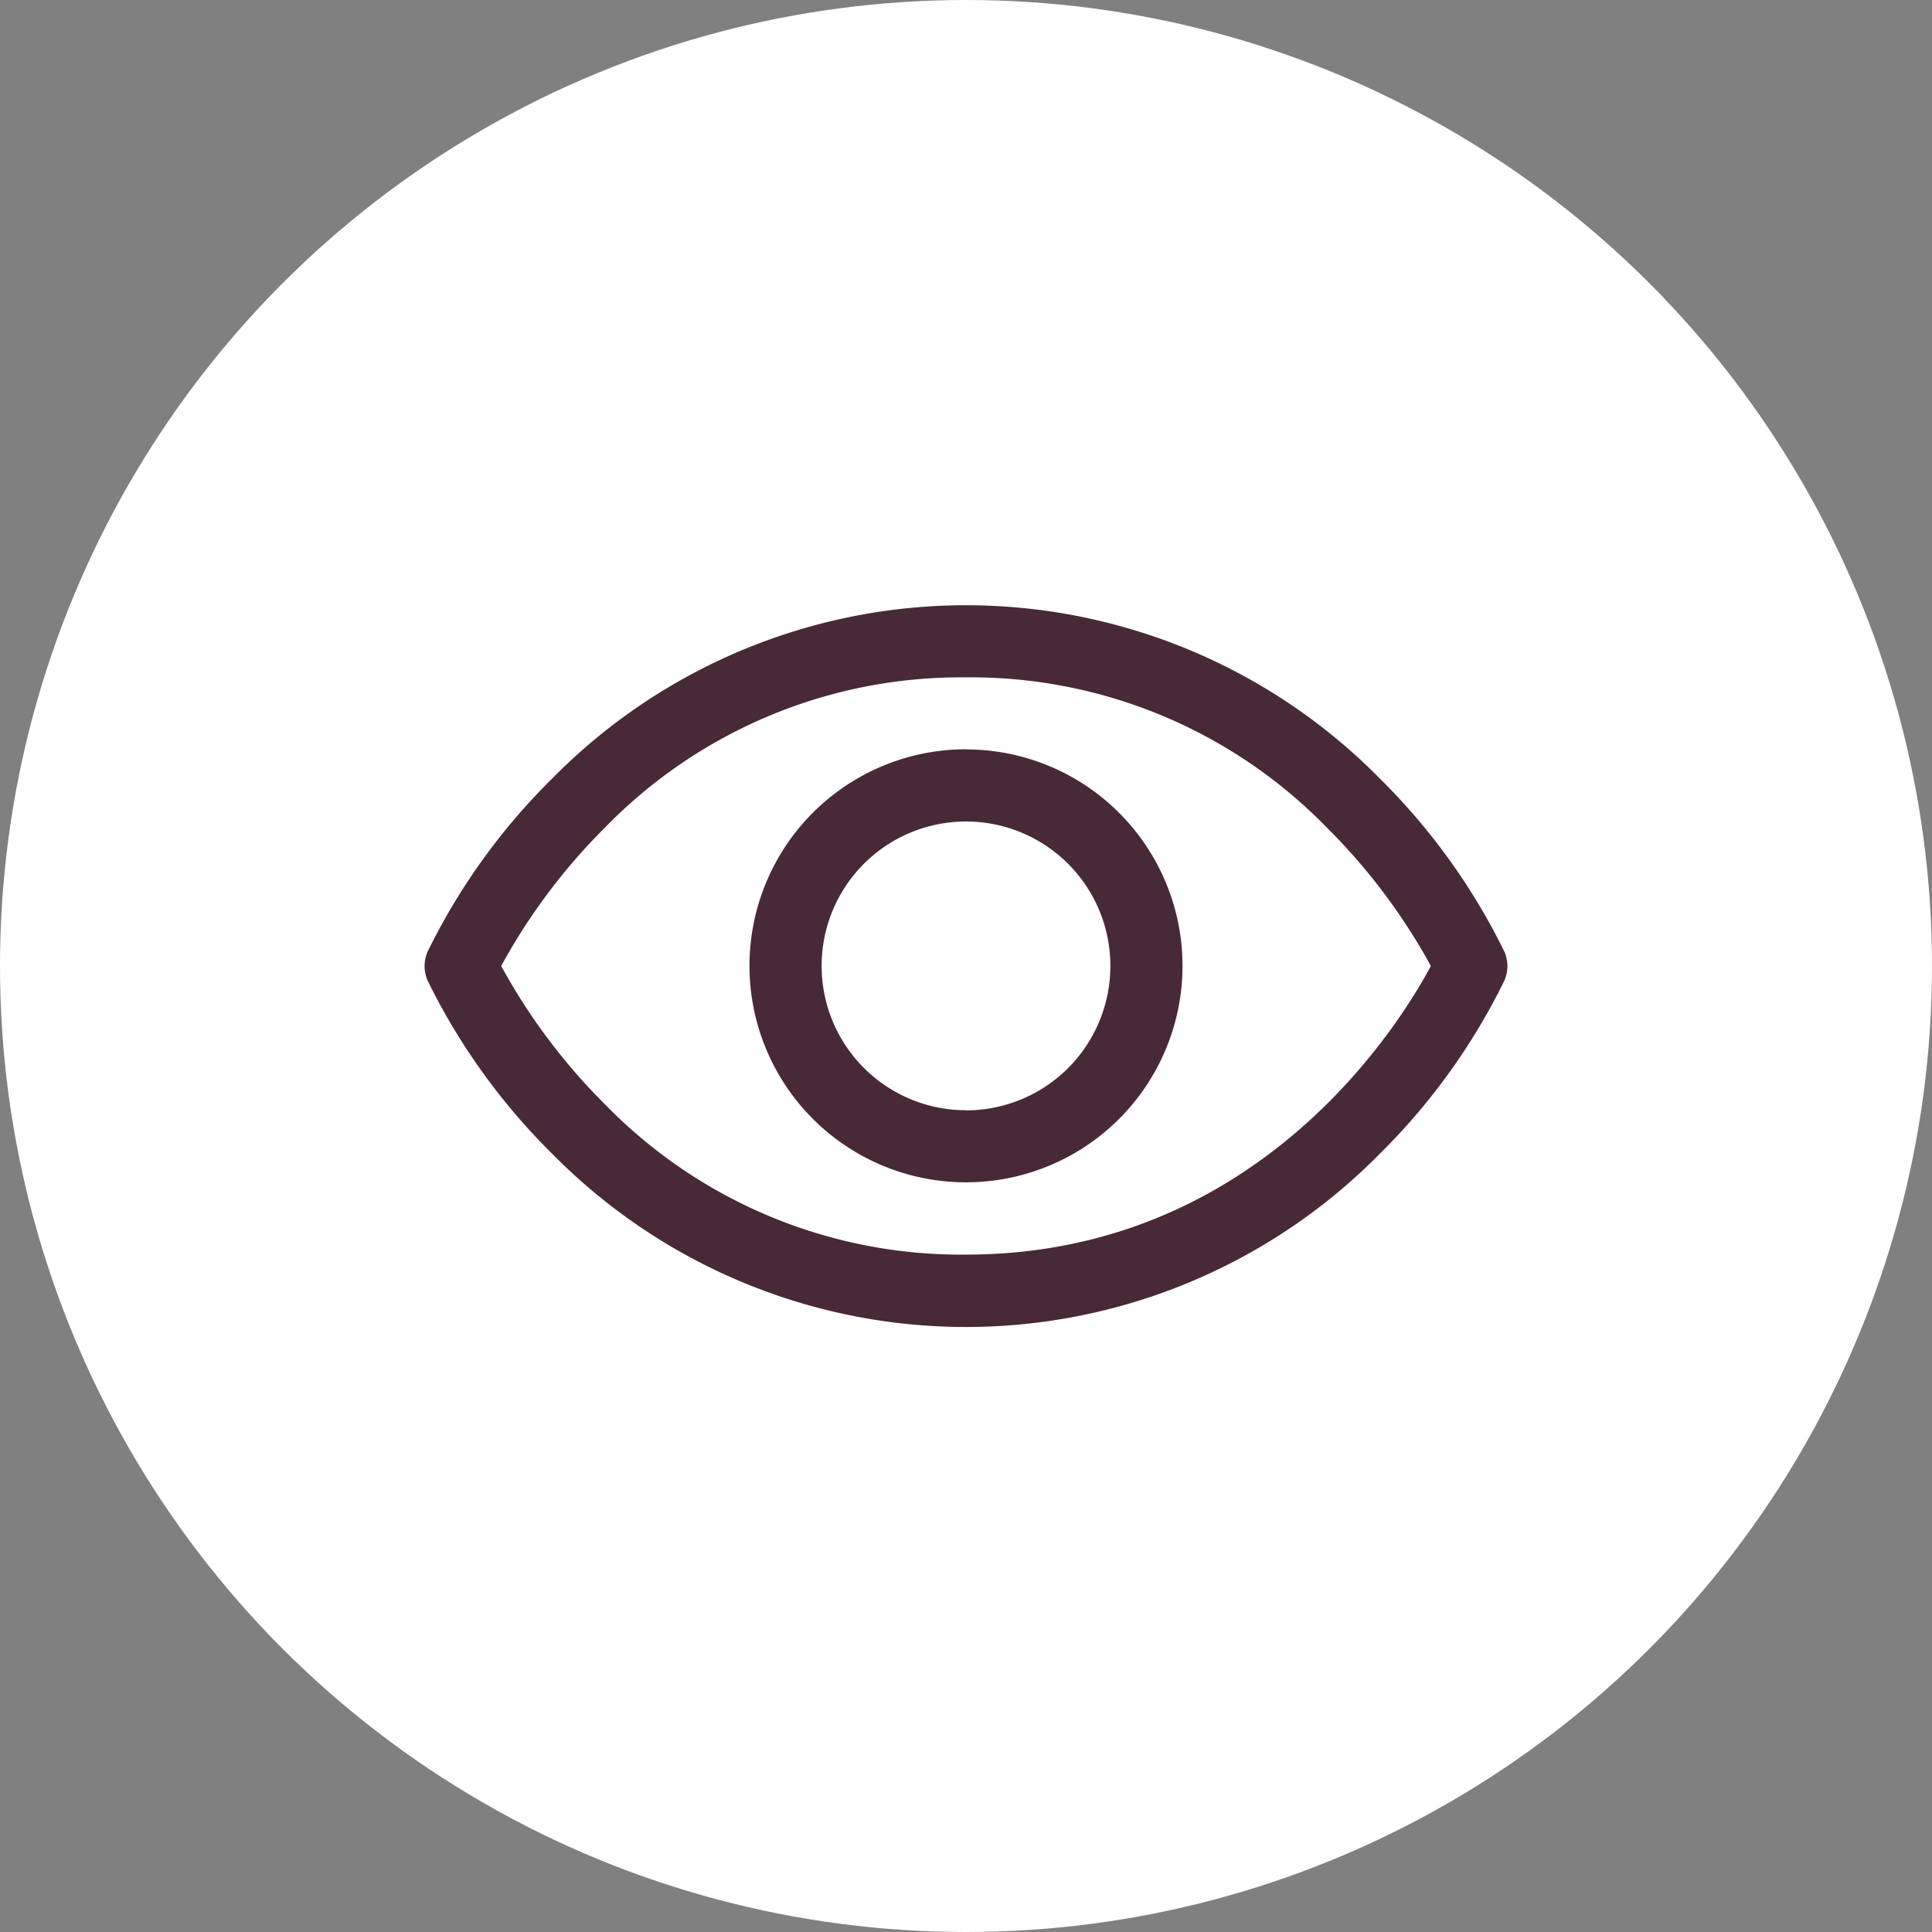
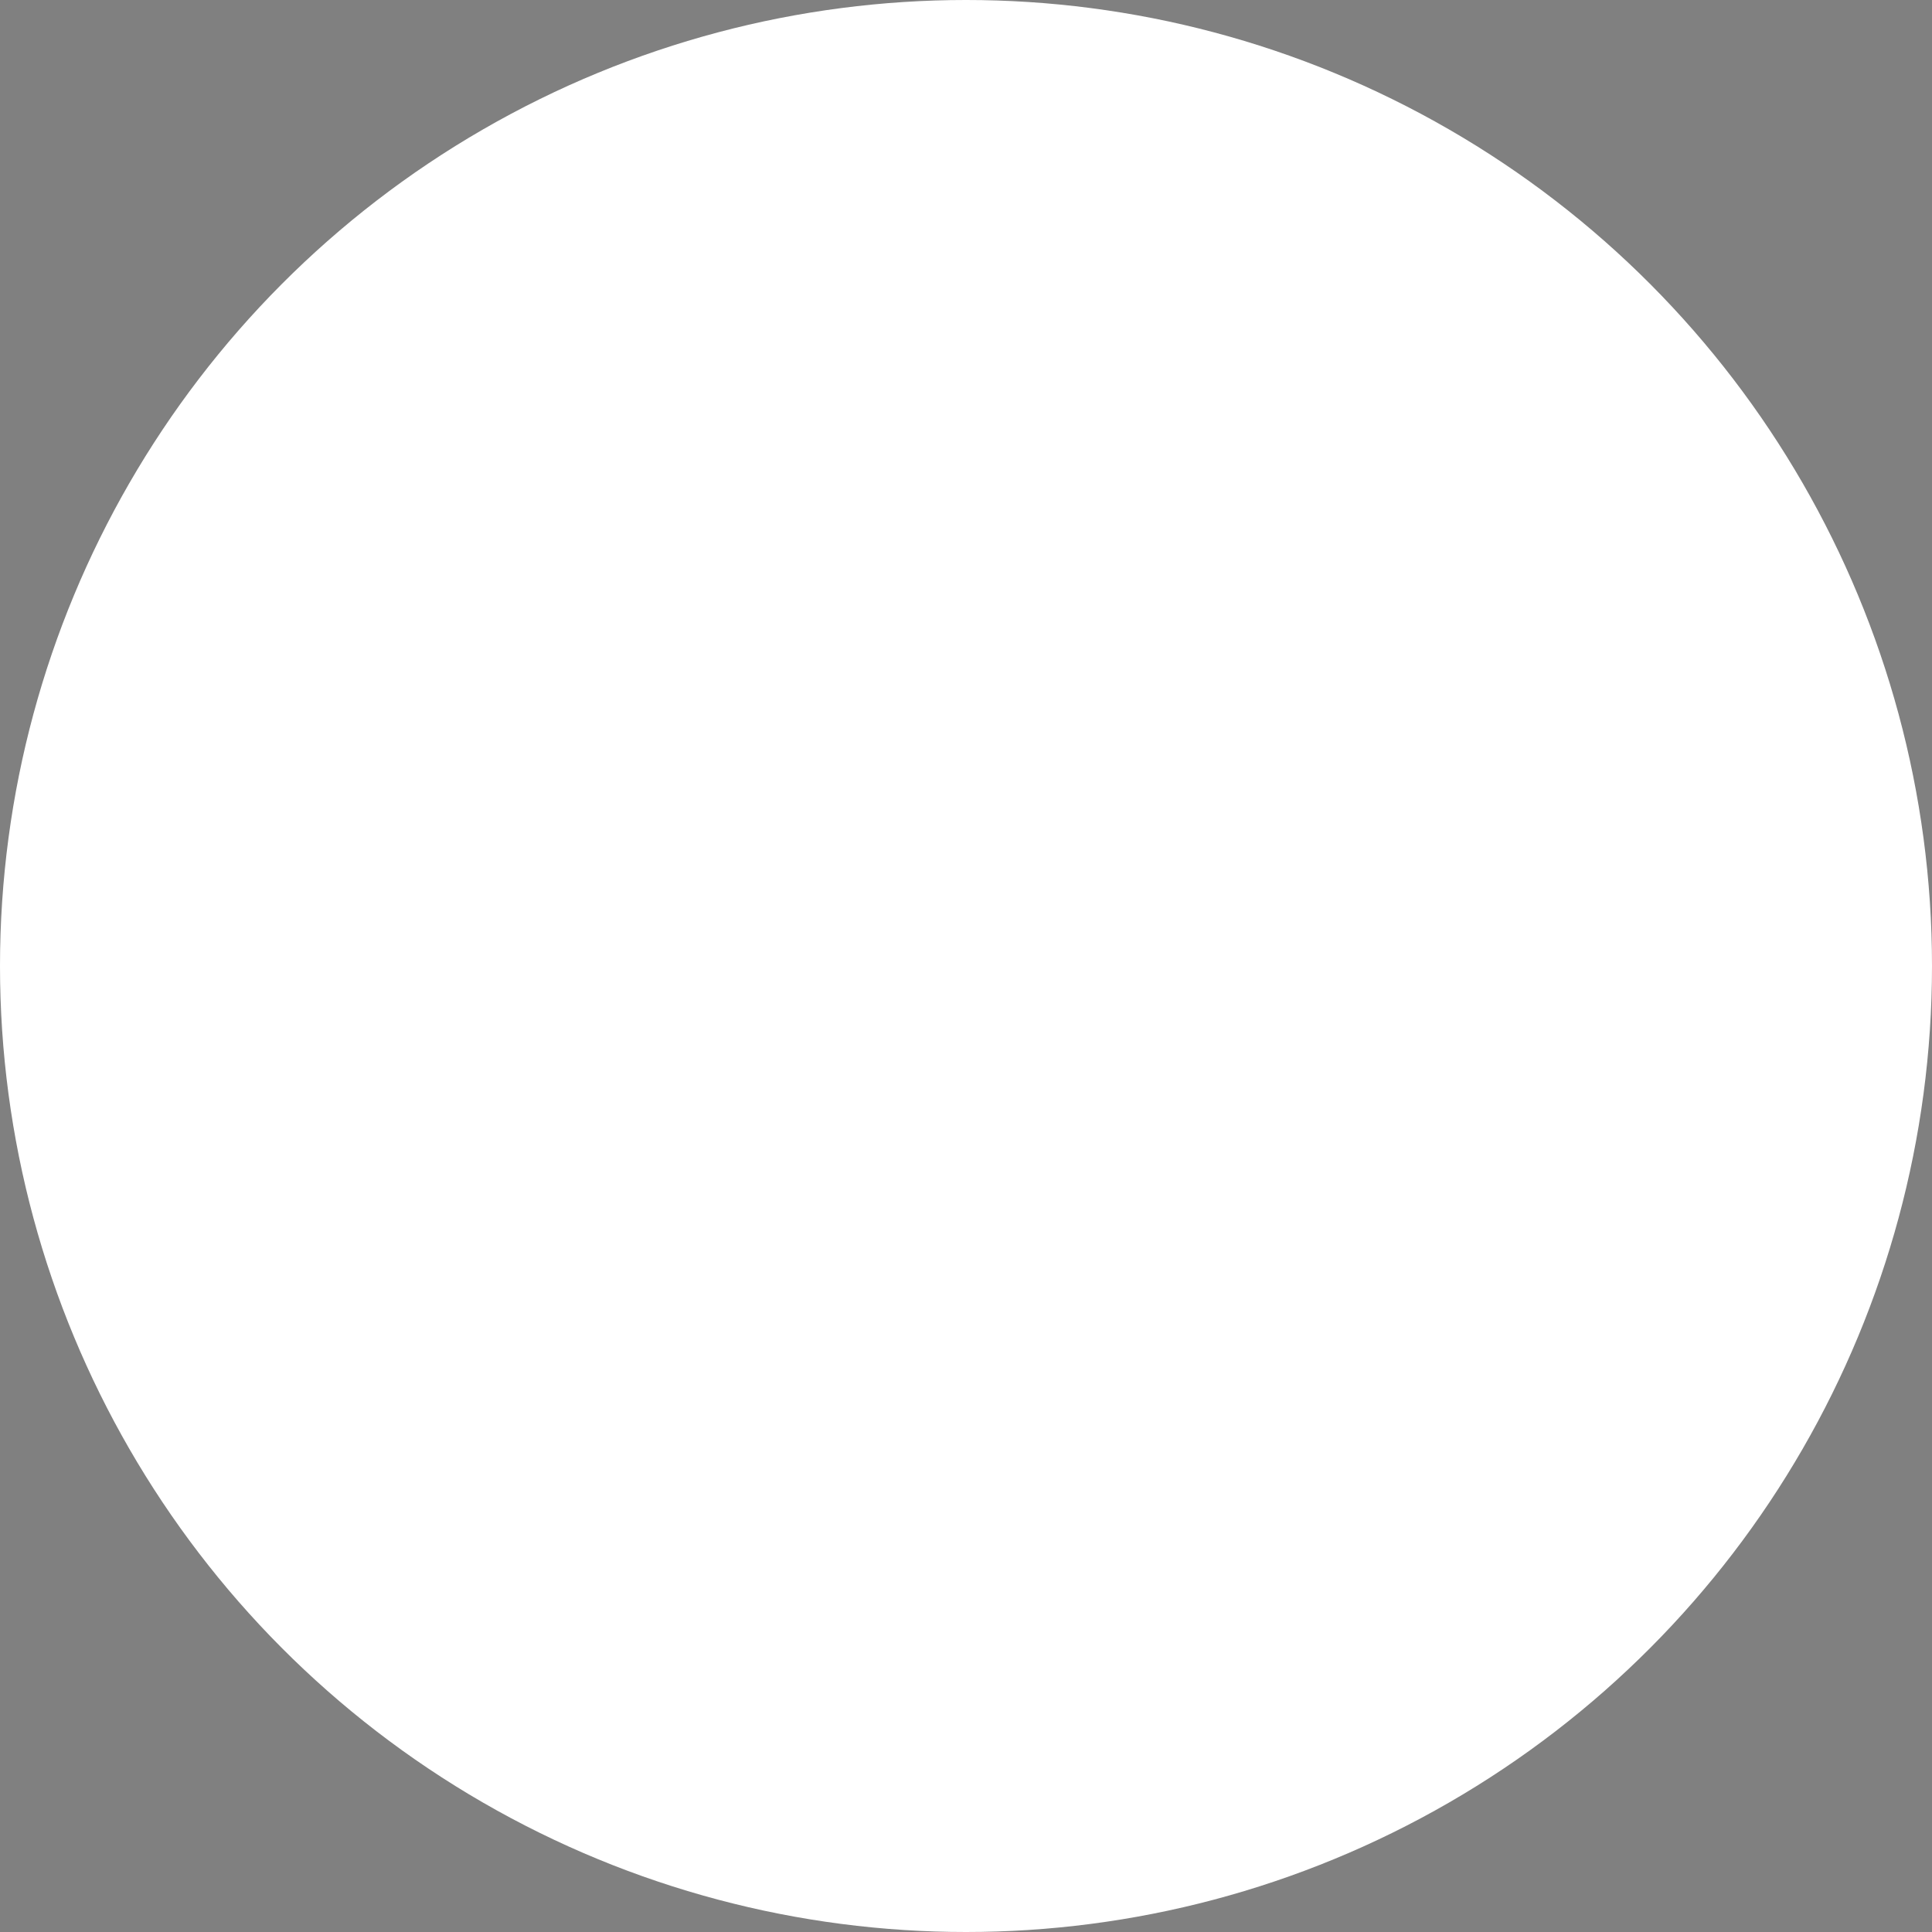
<svg xmlns="http://www.w3.org/2000/svg" width="58" height="58" viewBox="0 0 58 58">
  <rect x="0" y="0" width="58" height="58" fill="#808080" stroke="none" />
  <g id="Group_464" data-name="Group 464" transform="translate(-43)">
    <circle id="Ellipse" cx="29" cy="29" r="29" transform="translate(43)" fill="#fff" />
-     <path id="eye" d="M40.414,58.4a19.153,19.153,0,0,0-3.745-5.2,17.434,17.434,0,0,0-24.83,0,19.076,19.076,0,0,0-3.745,5.2,1.084,1.084,0,0,0,0,.88,19.158,19.158,0,0,0,3.745,5.2,17.437,17.437,0,0,0,24.83,0,19.158,19.158,0,0,0,3.745-5.2A1.084,1.084,0,0,0,40.414,58.4ZM24.254,67.5A14.913,14.913,0,0,1,13.427,63,18.078,18.078,0,0,1,10.3,58.836a18.059,18.059,0,0,1,3.125-4.165,14.913,14.913,0,0,1,10.826-4.5,14.913,14.913,0,0,1,10.826,4.5,18.077,18.077,0,0,1,3.132,4.165C37.235,60.659,32.981,67.5,24.254,67.5Zm0-15.17a6.5,6.5,0,1,0,6.5,6.5A6.5,6.5,0,0,0,24.254,52.334Zm0,10.836a4.334,4.334,0,1,1,4.334-4.334A4.334,4.334,0,0,1,24.254,63.17Z" transform="translate(47.746 -29.836)" fill="#482937" />
  </g>
</svg>